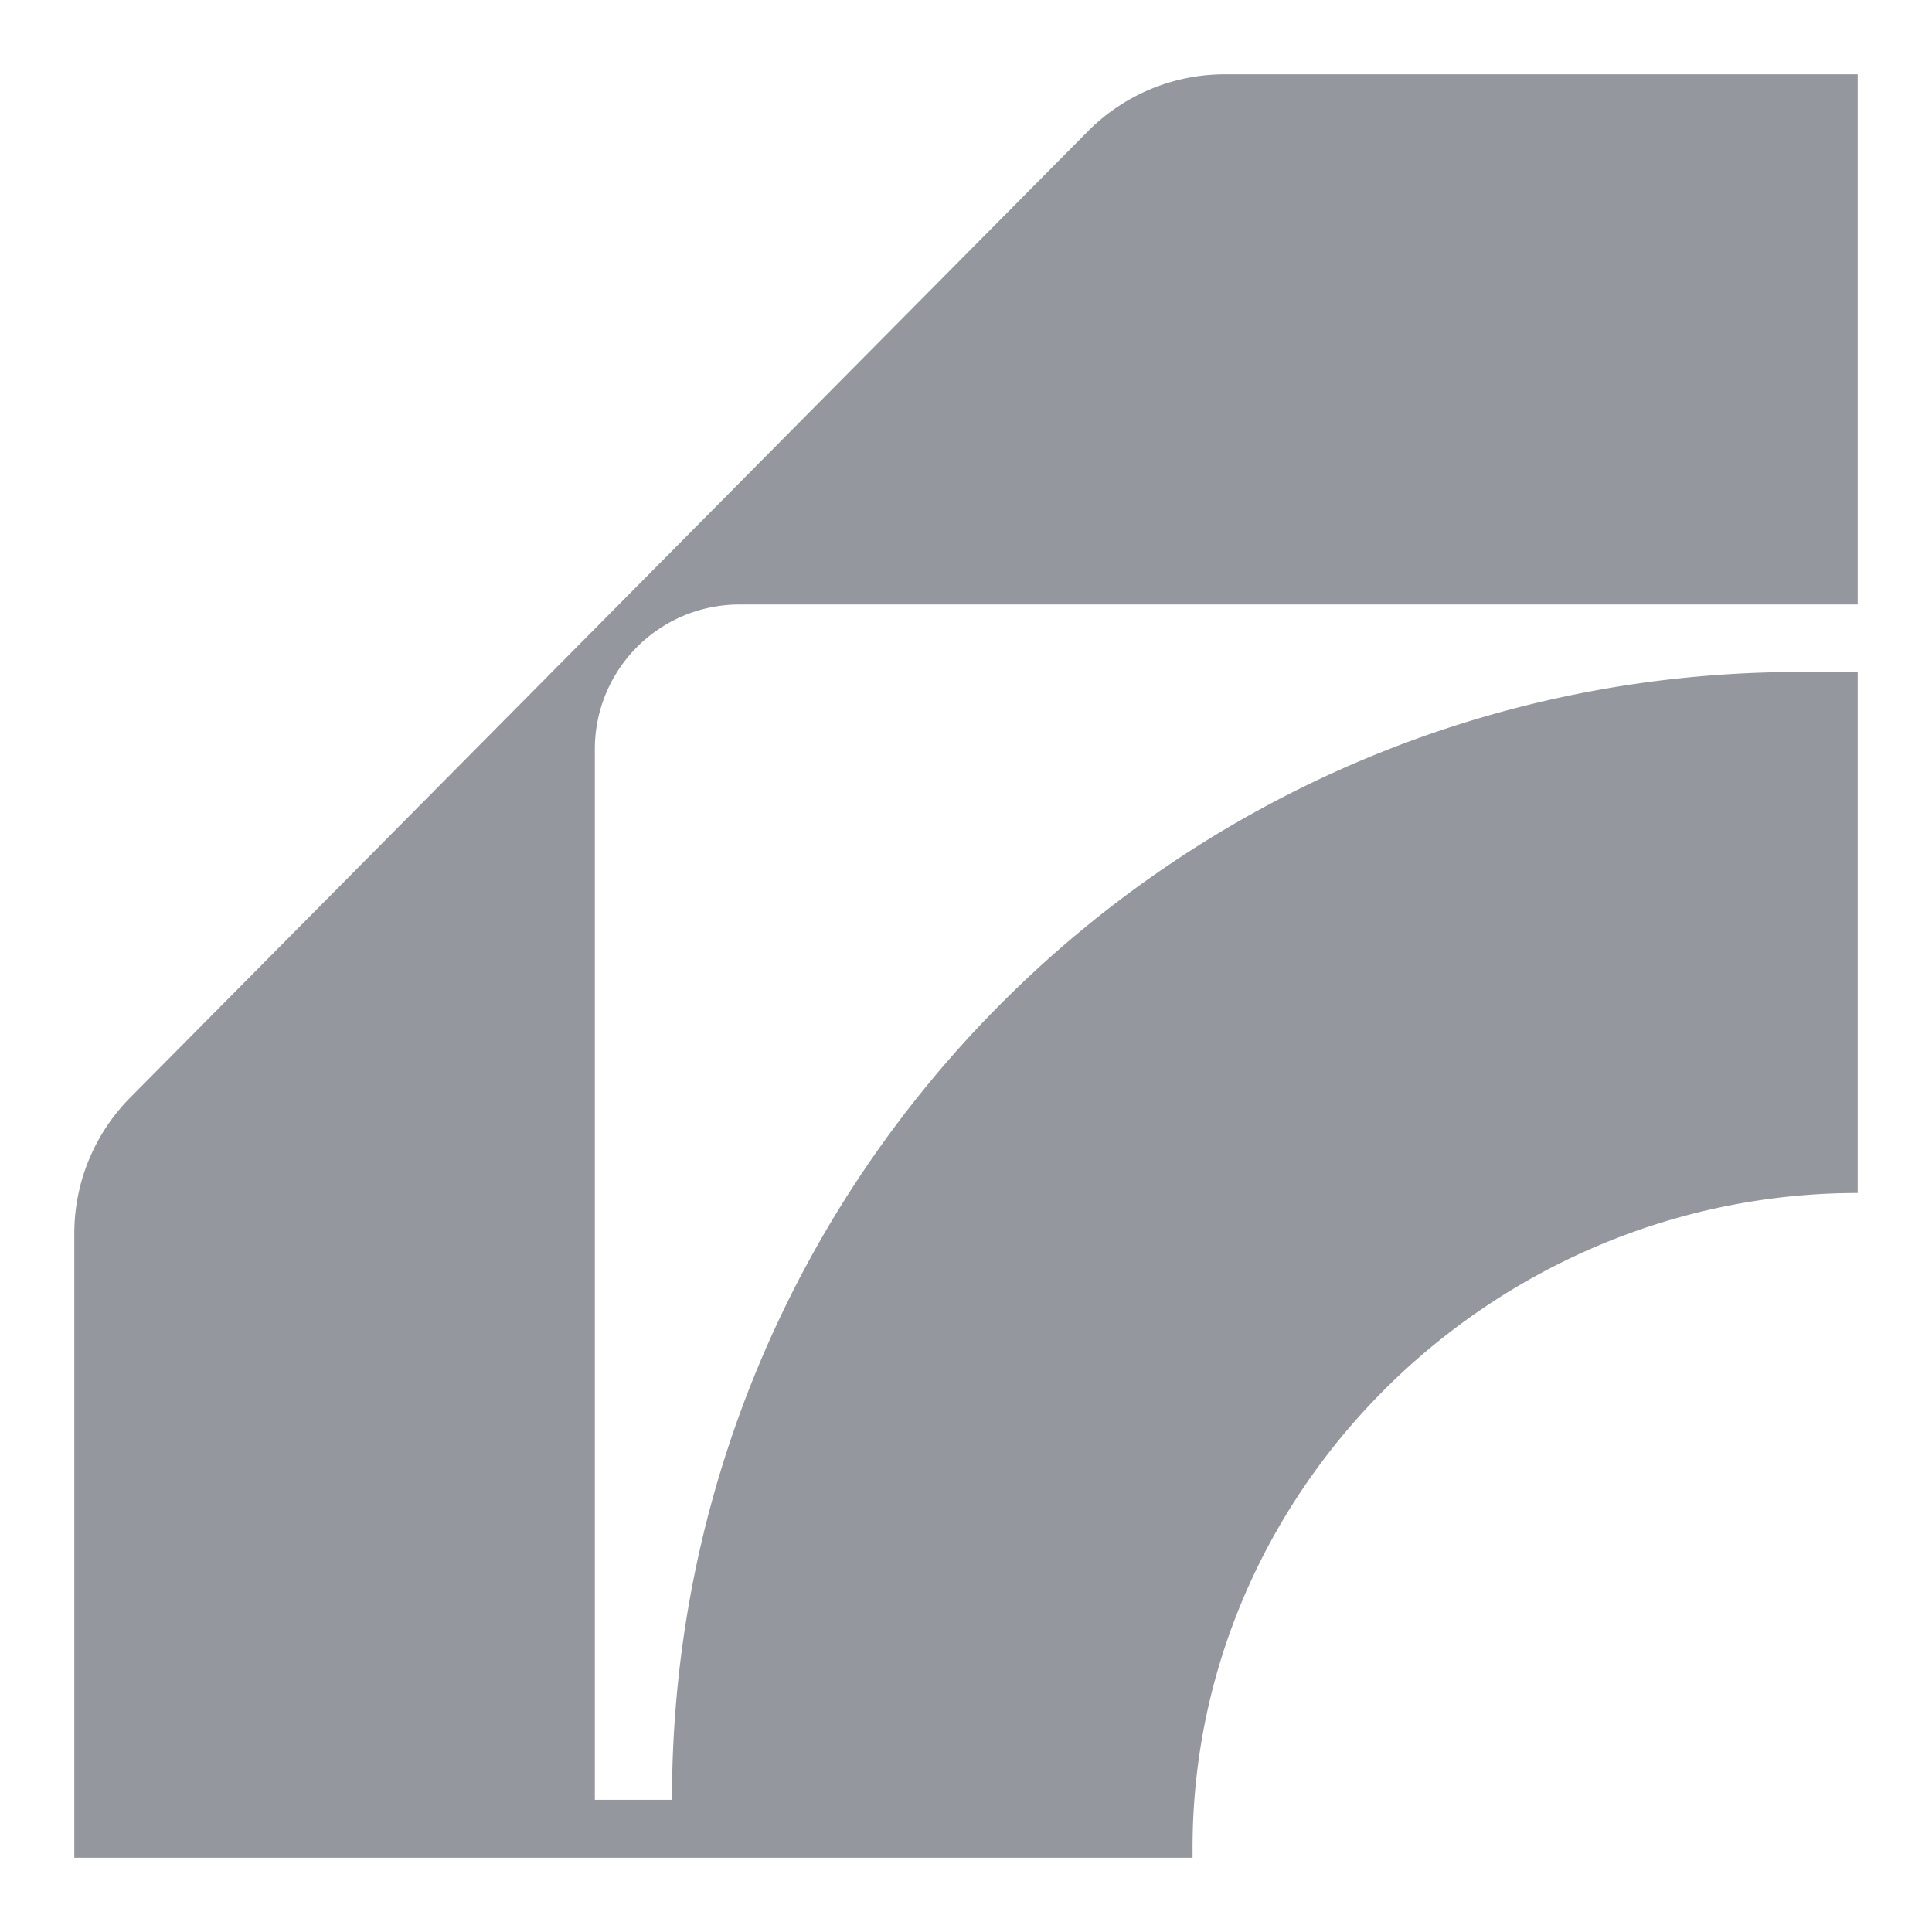
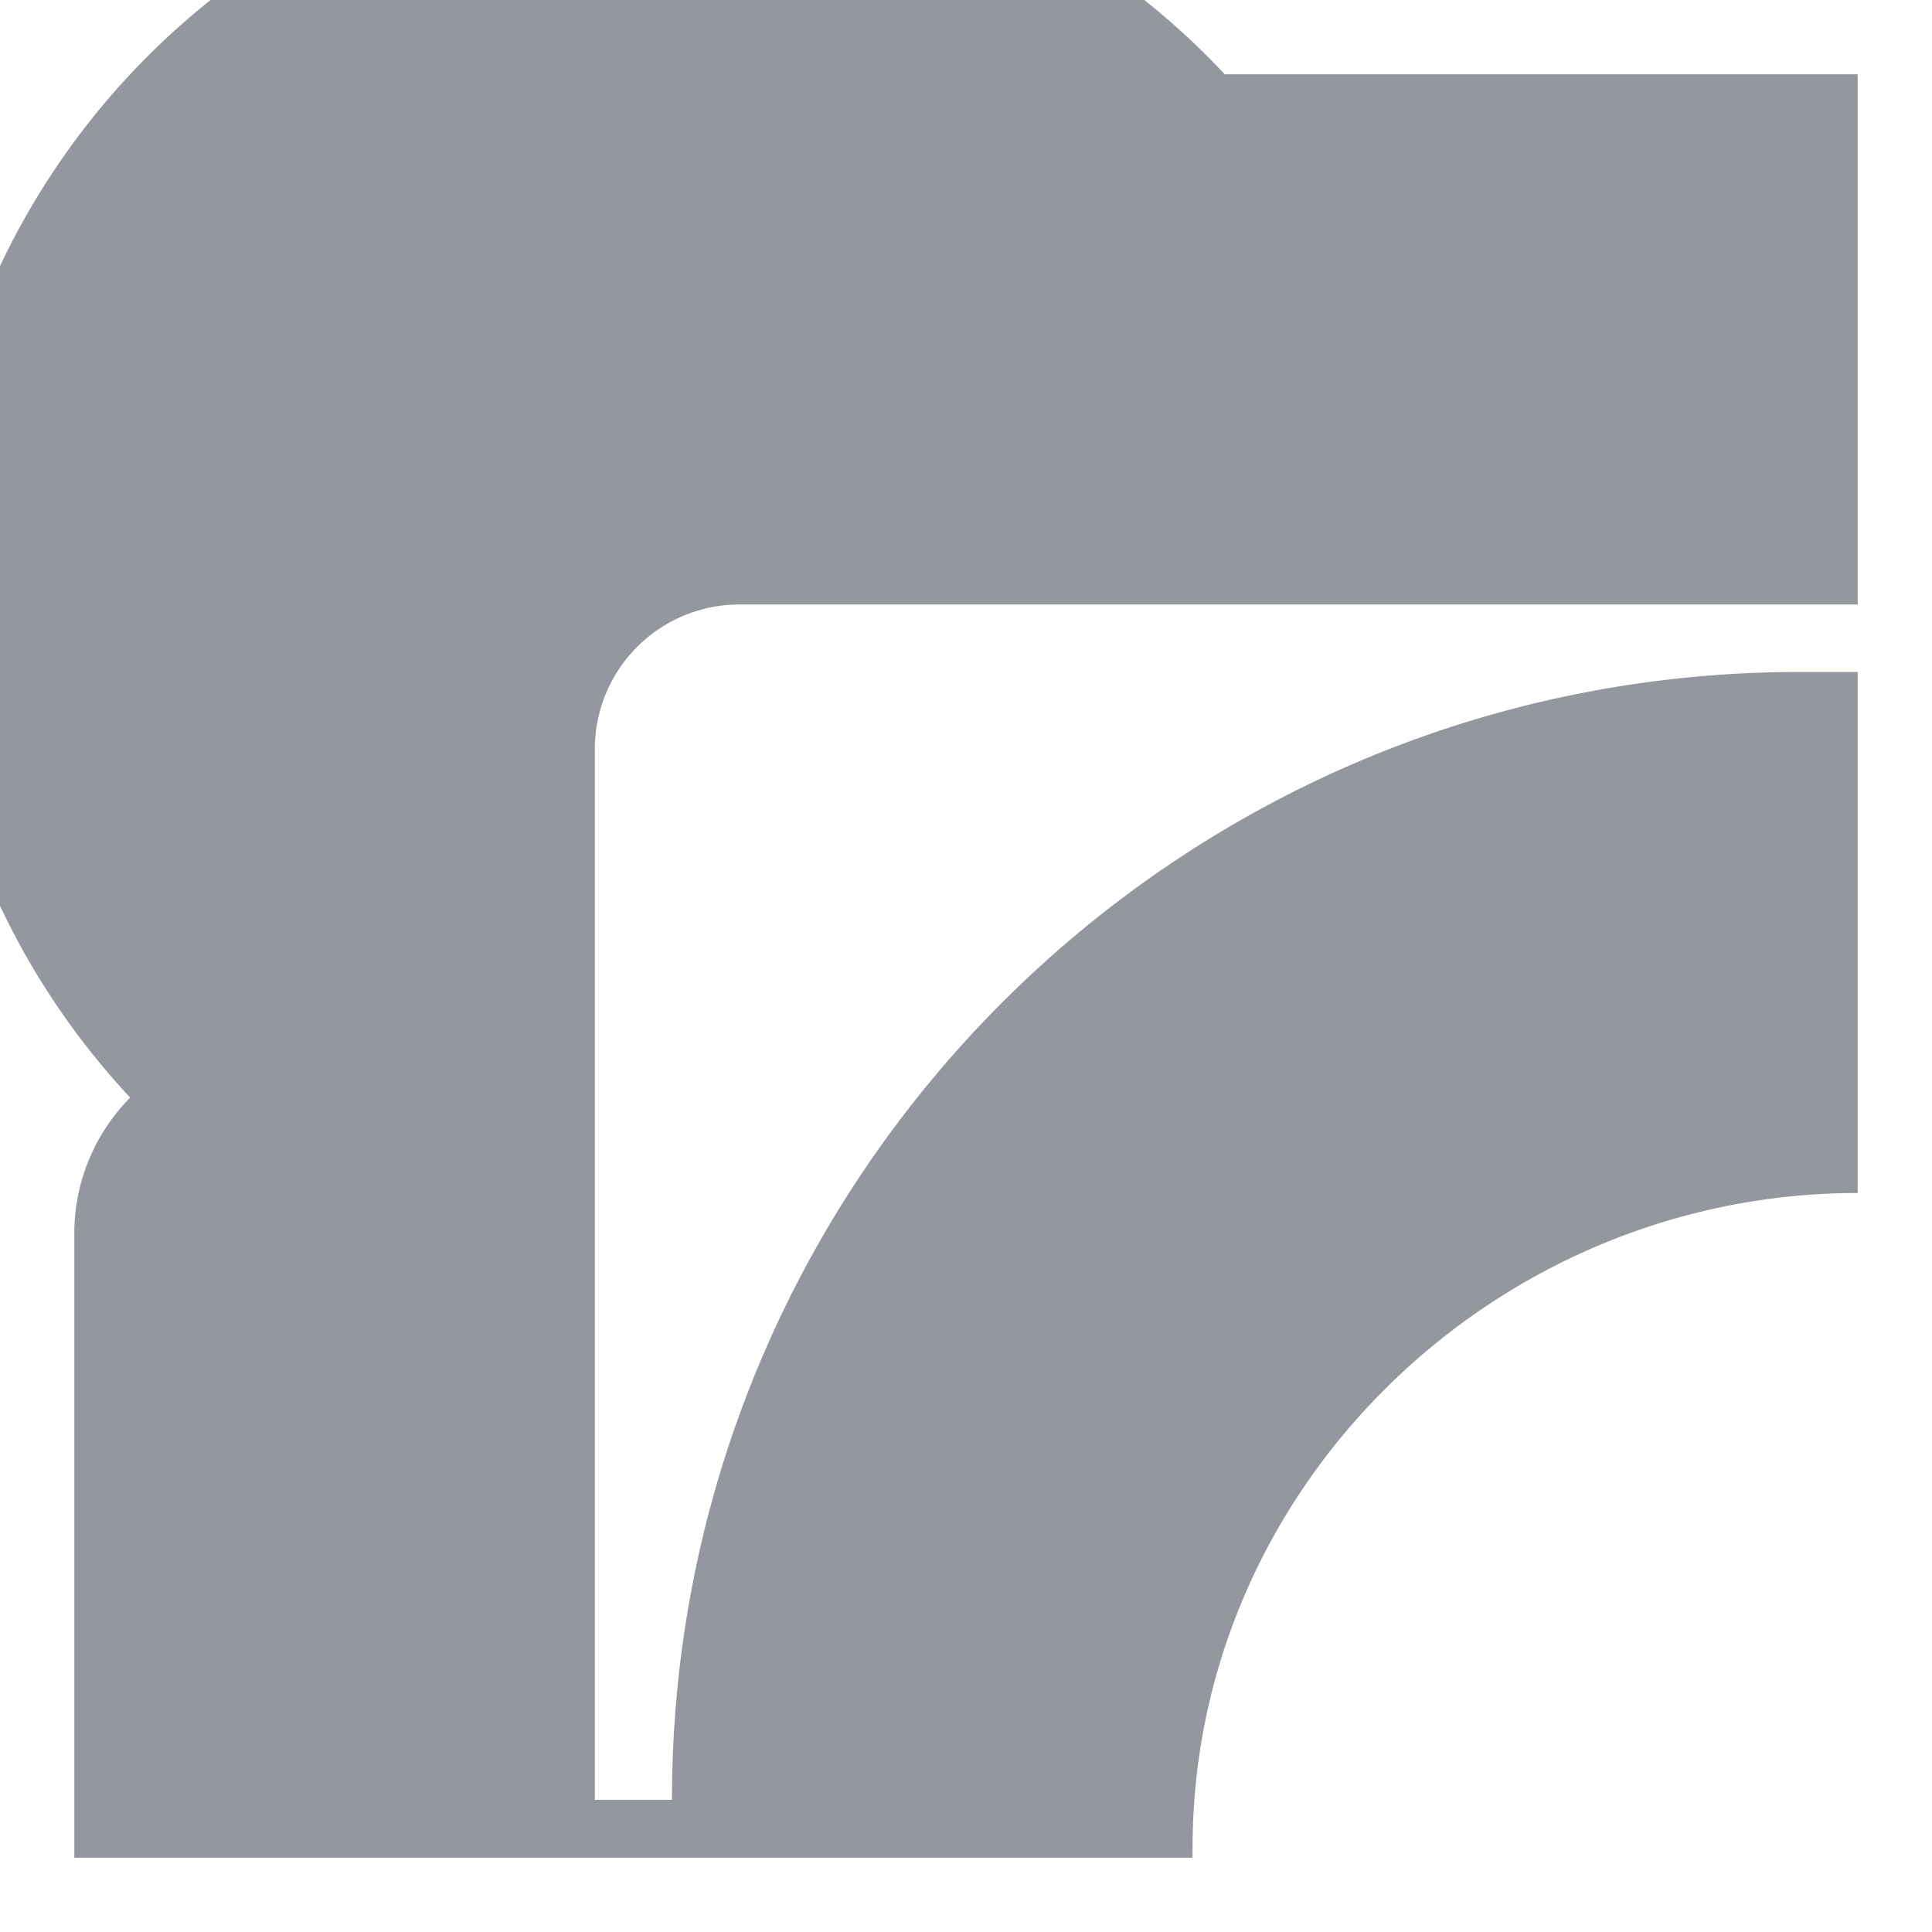
<svg xmlns="http://www.w3.org/2000/svg" width="26" height="26" fill="none">
-   <path fill="#94979E" d="M25 1v7.135H9.951a1.946 1.946 0 0 0-1.946 1.946v14.14h1.038c0-8.382 6.796-15.178 15.179-15.178H25v7.012c-4.872 0-8.951 3.943-8.951 8.815V25H1v-8.402c0-.684.27-1.34.752-1.827L14.639 1.768A2.595 2.595 0 0 1 16.482 1H25z" />
+   <path fill="#94979E" d="M25 1v7.135H9.951a1.946 1.946 0 0 0-1.946 1.946v14.14h1.038c0-8.382 6.796-15.178 15.179-15.178H25v7.012c-4.872 0-8.951 3.943-8.951 8.815V25H1v-8.402c0-.684.27-1.34.752-1.827A2.595 2.595 0 0 1 16.482 1H25z" />
</svg>